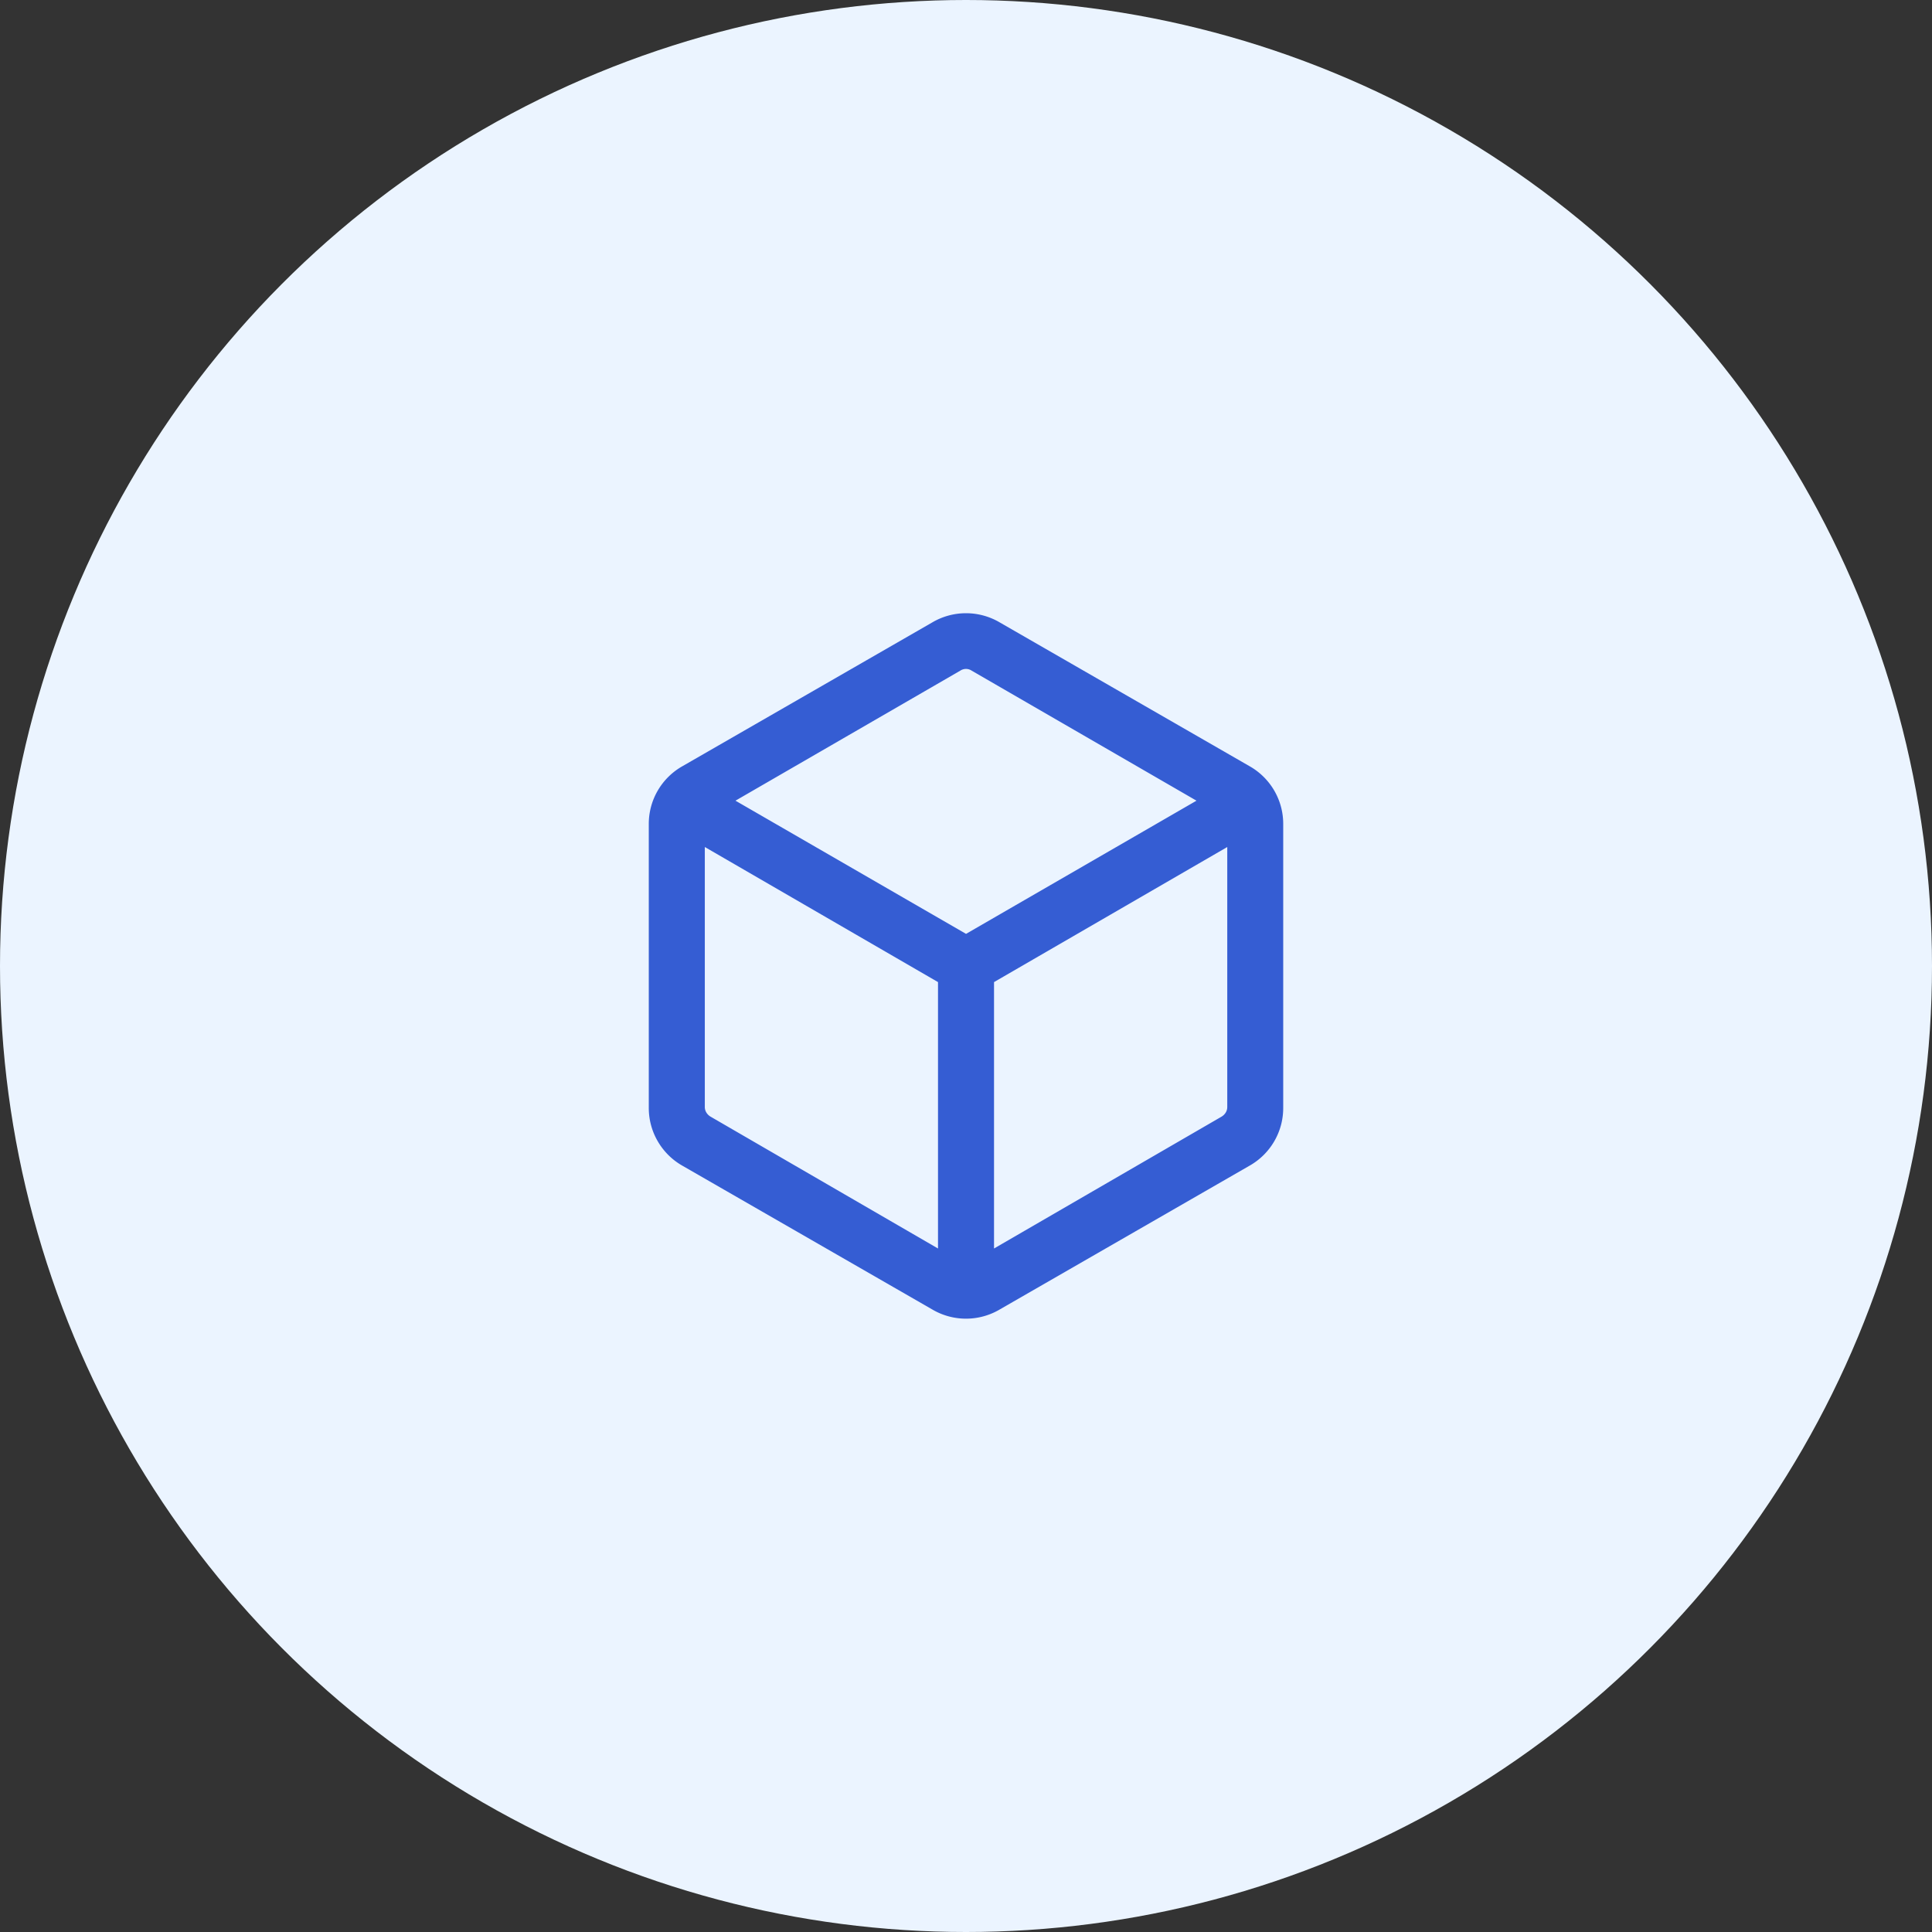
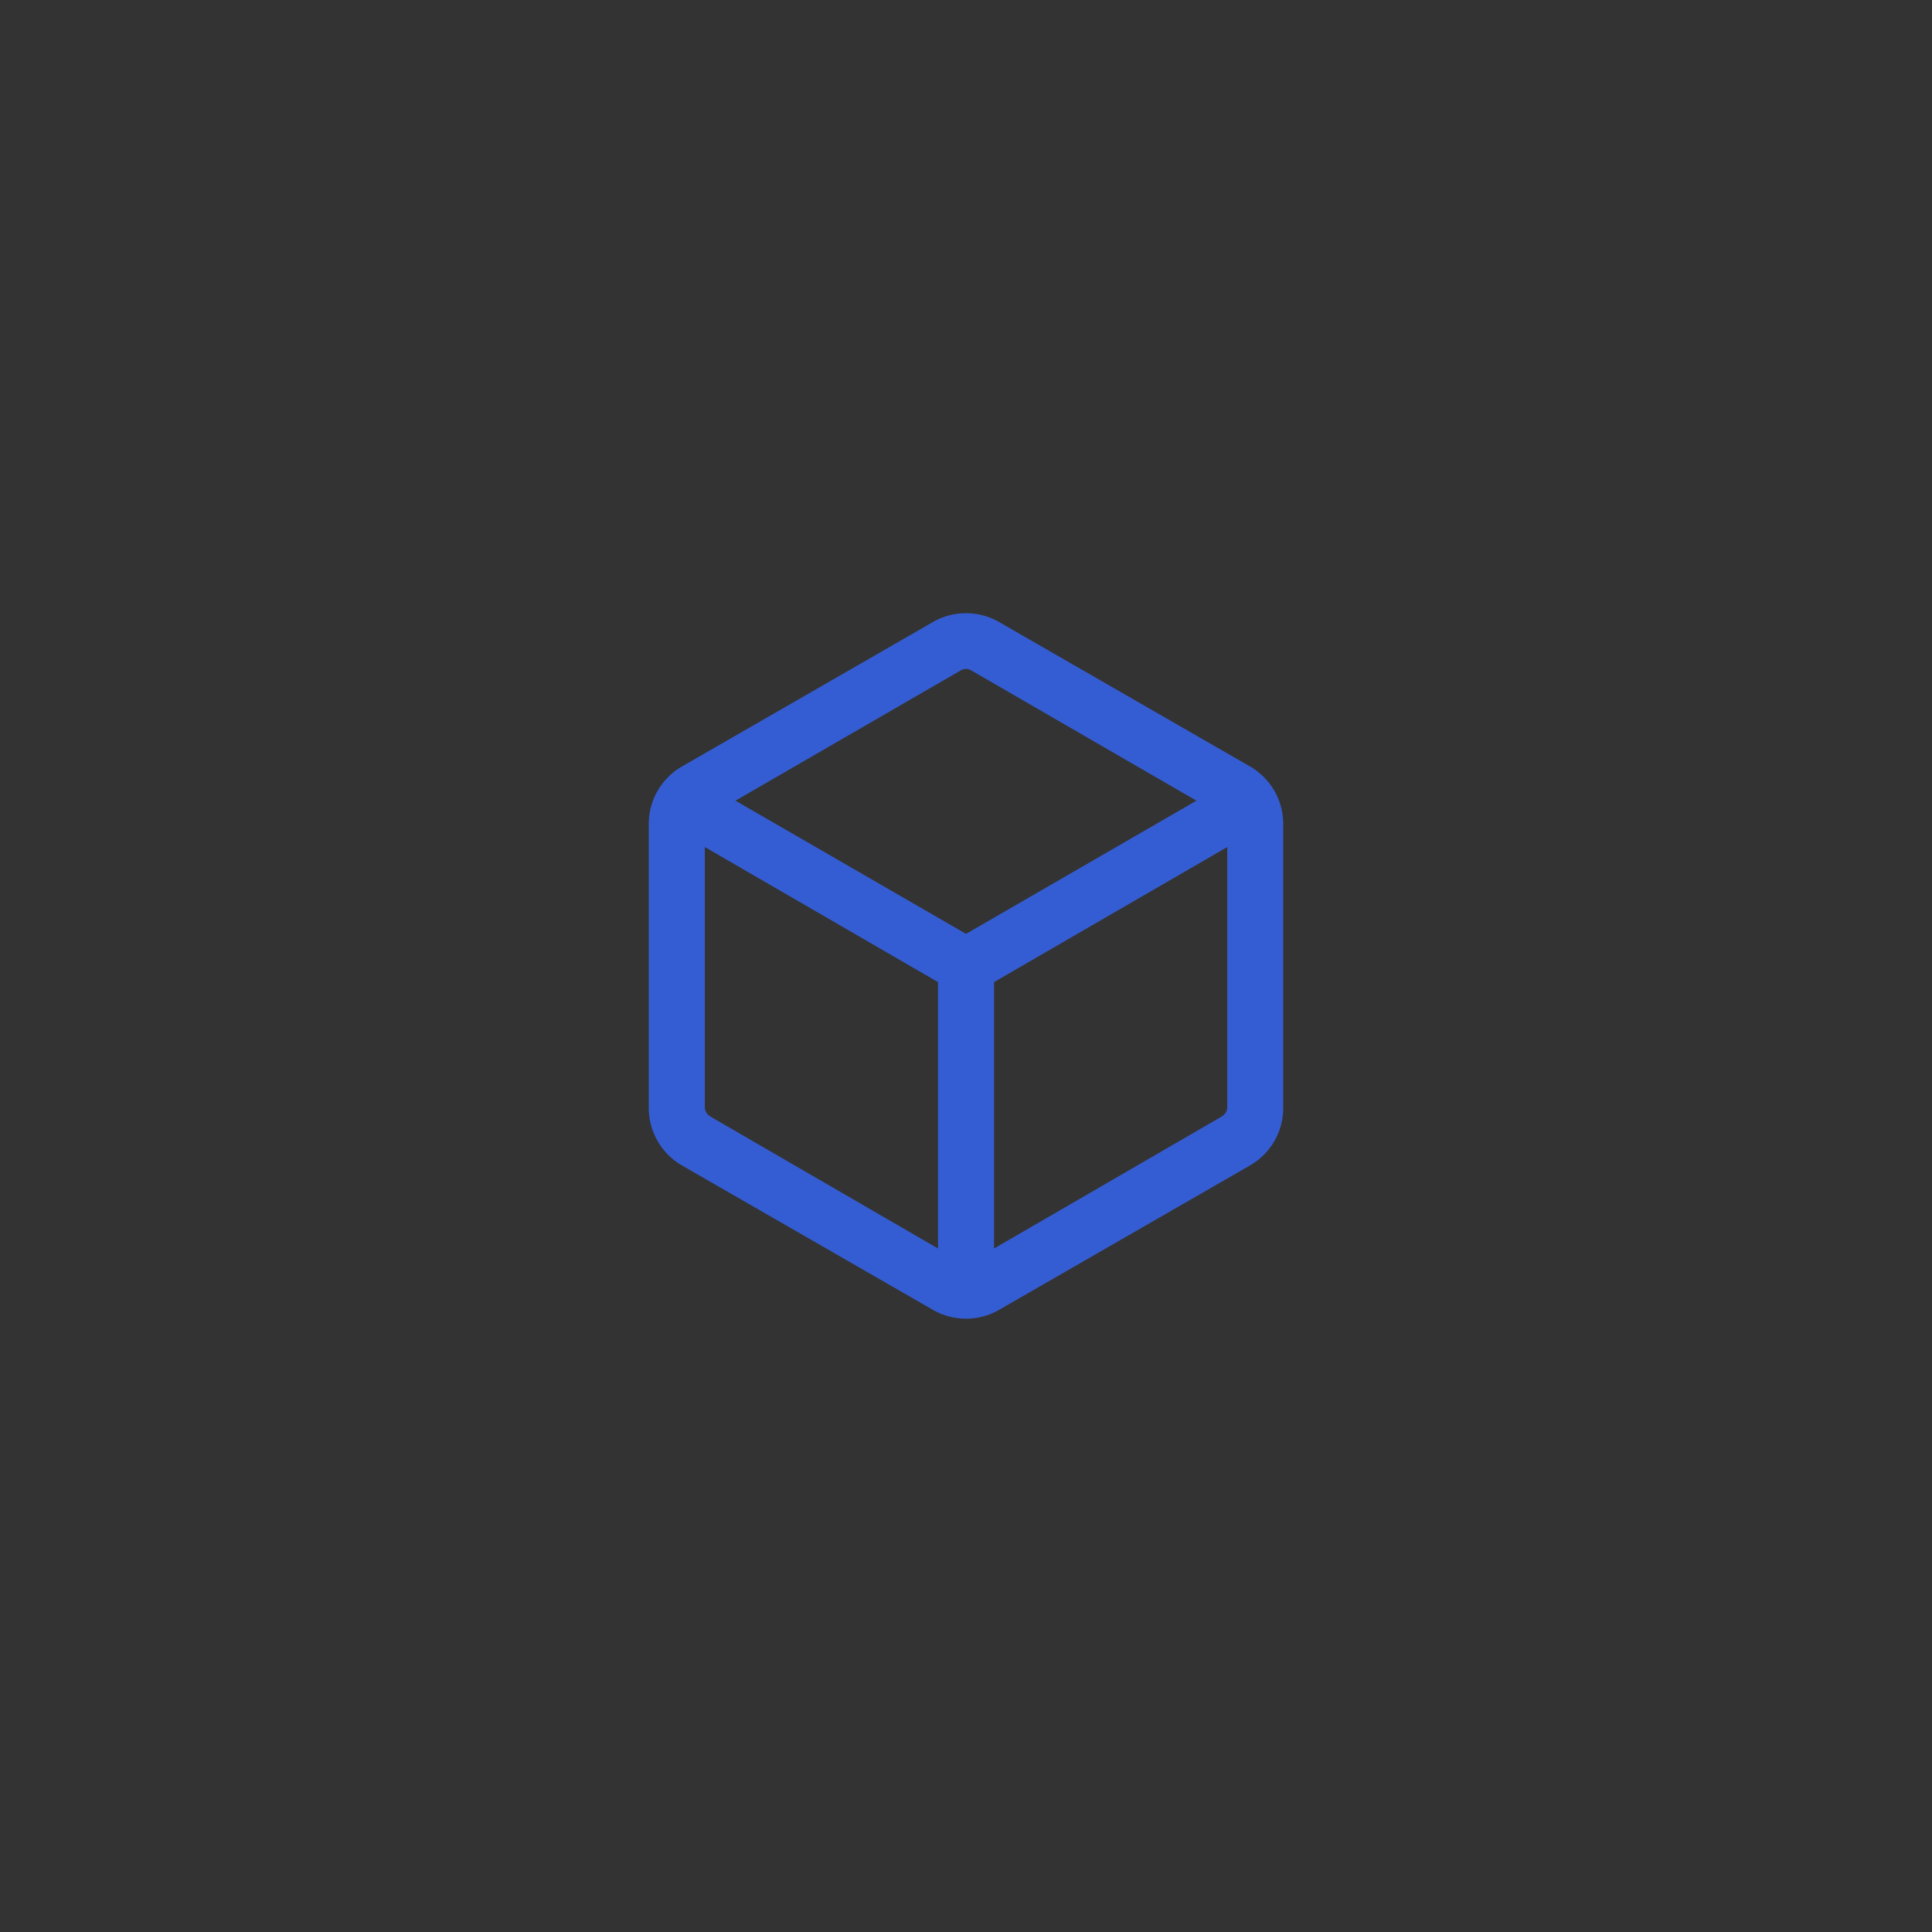
<svg xmlns="http://www.w3.org/2000/svg" id="グループ_1148" data-name="グループ 1148" width="100" height="100" viewBox="0 0 100 100">
  <rect x="0" y="0" width="100" height="100" fill="#333333" stroke="none" />
-   <circle id="楕円形_1829" data-name="楕円形 1829" cx="50" cy="50" r="50" fill="#ebf4ff" />
  <path id="deployed_code_24dp_333_FILL0_wght300_GRAD0_opsz24" d="M154.97-825.2v-13.789L142.9-845.981v13.454a.554.554,0,0,0,.074.279.64.64,0,0,0,.223.223Zm2.9,0,11.775-6.824a.64.64,0,0,0,.223-.223.554.554,0,0,0,.074-.279v-13.454l-12.072,6.991Zm-1.449-16.285,11.928-6.894-11.631-6.727a.556.556,0,0,0-.3-.093.556.556,0,0,0-.3.093l-11.631,6.727Zm-14.672,12.005a3.438,3.438,0,0,1-1.285-1.27A3.422,3.422,0,0,1,140-832.5v-14.65a3.422,3.422,0,0,1,.461-1.746,3.438,3.438,0,0,1,1.285-1.27l12.927-7.44a3.439,3.439,0,0,1,1.746-.476,3.439,3.439,0,0,1,1.746.476l12.927,7.44a3.438,3.438,0,0,1,1.285,1.27,3.422,3.422,0,0,1,.461,1.746v14.65a3.422,3.422,0,0,1-.461,1.746,3.438,3.438,0,0,1-1.285,1.27l-12.927,7.44a3.439,3.439,0,0,1-1.746.476,3.439,3.439,0,0,1-1.746-.476ZM156.418-839.823Z" transform="translate(-106.419 889.822)" fill="#355dd3" />
</svg>